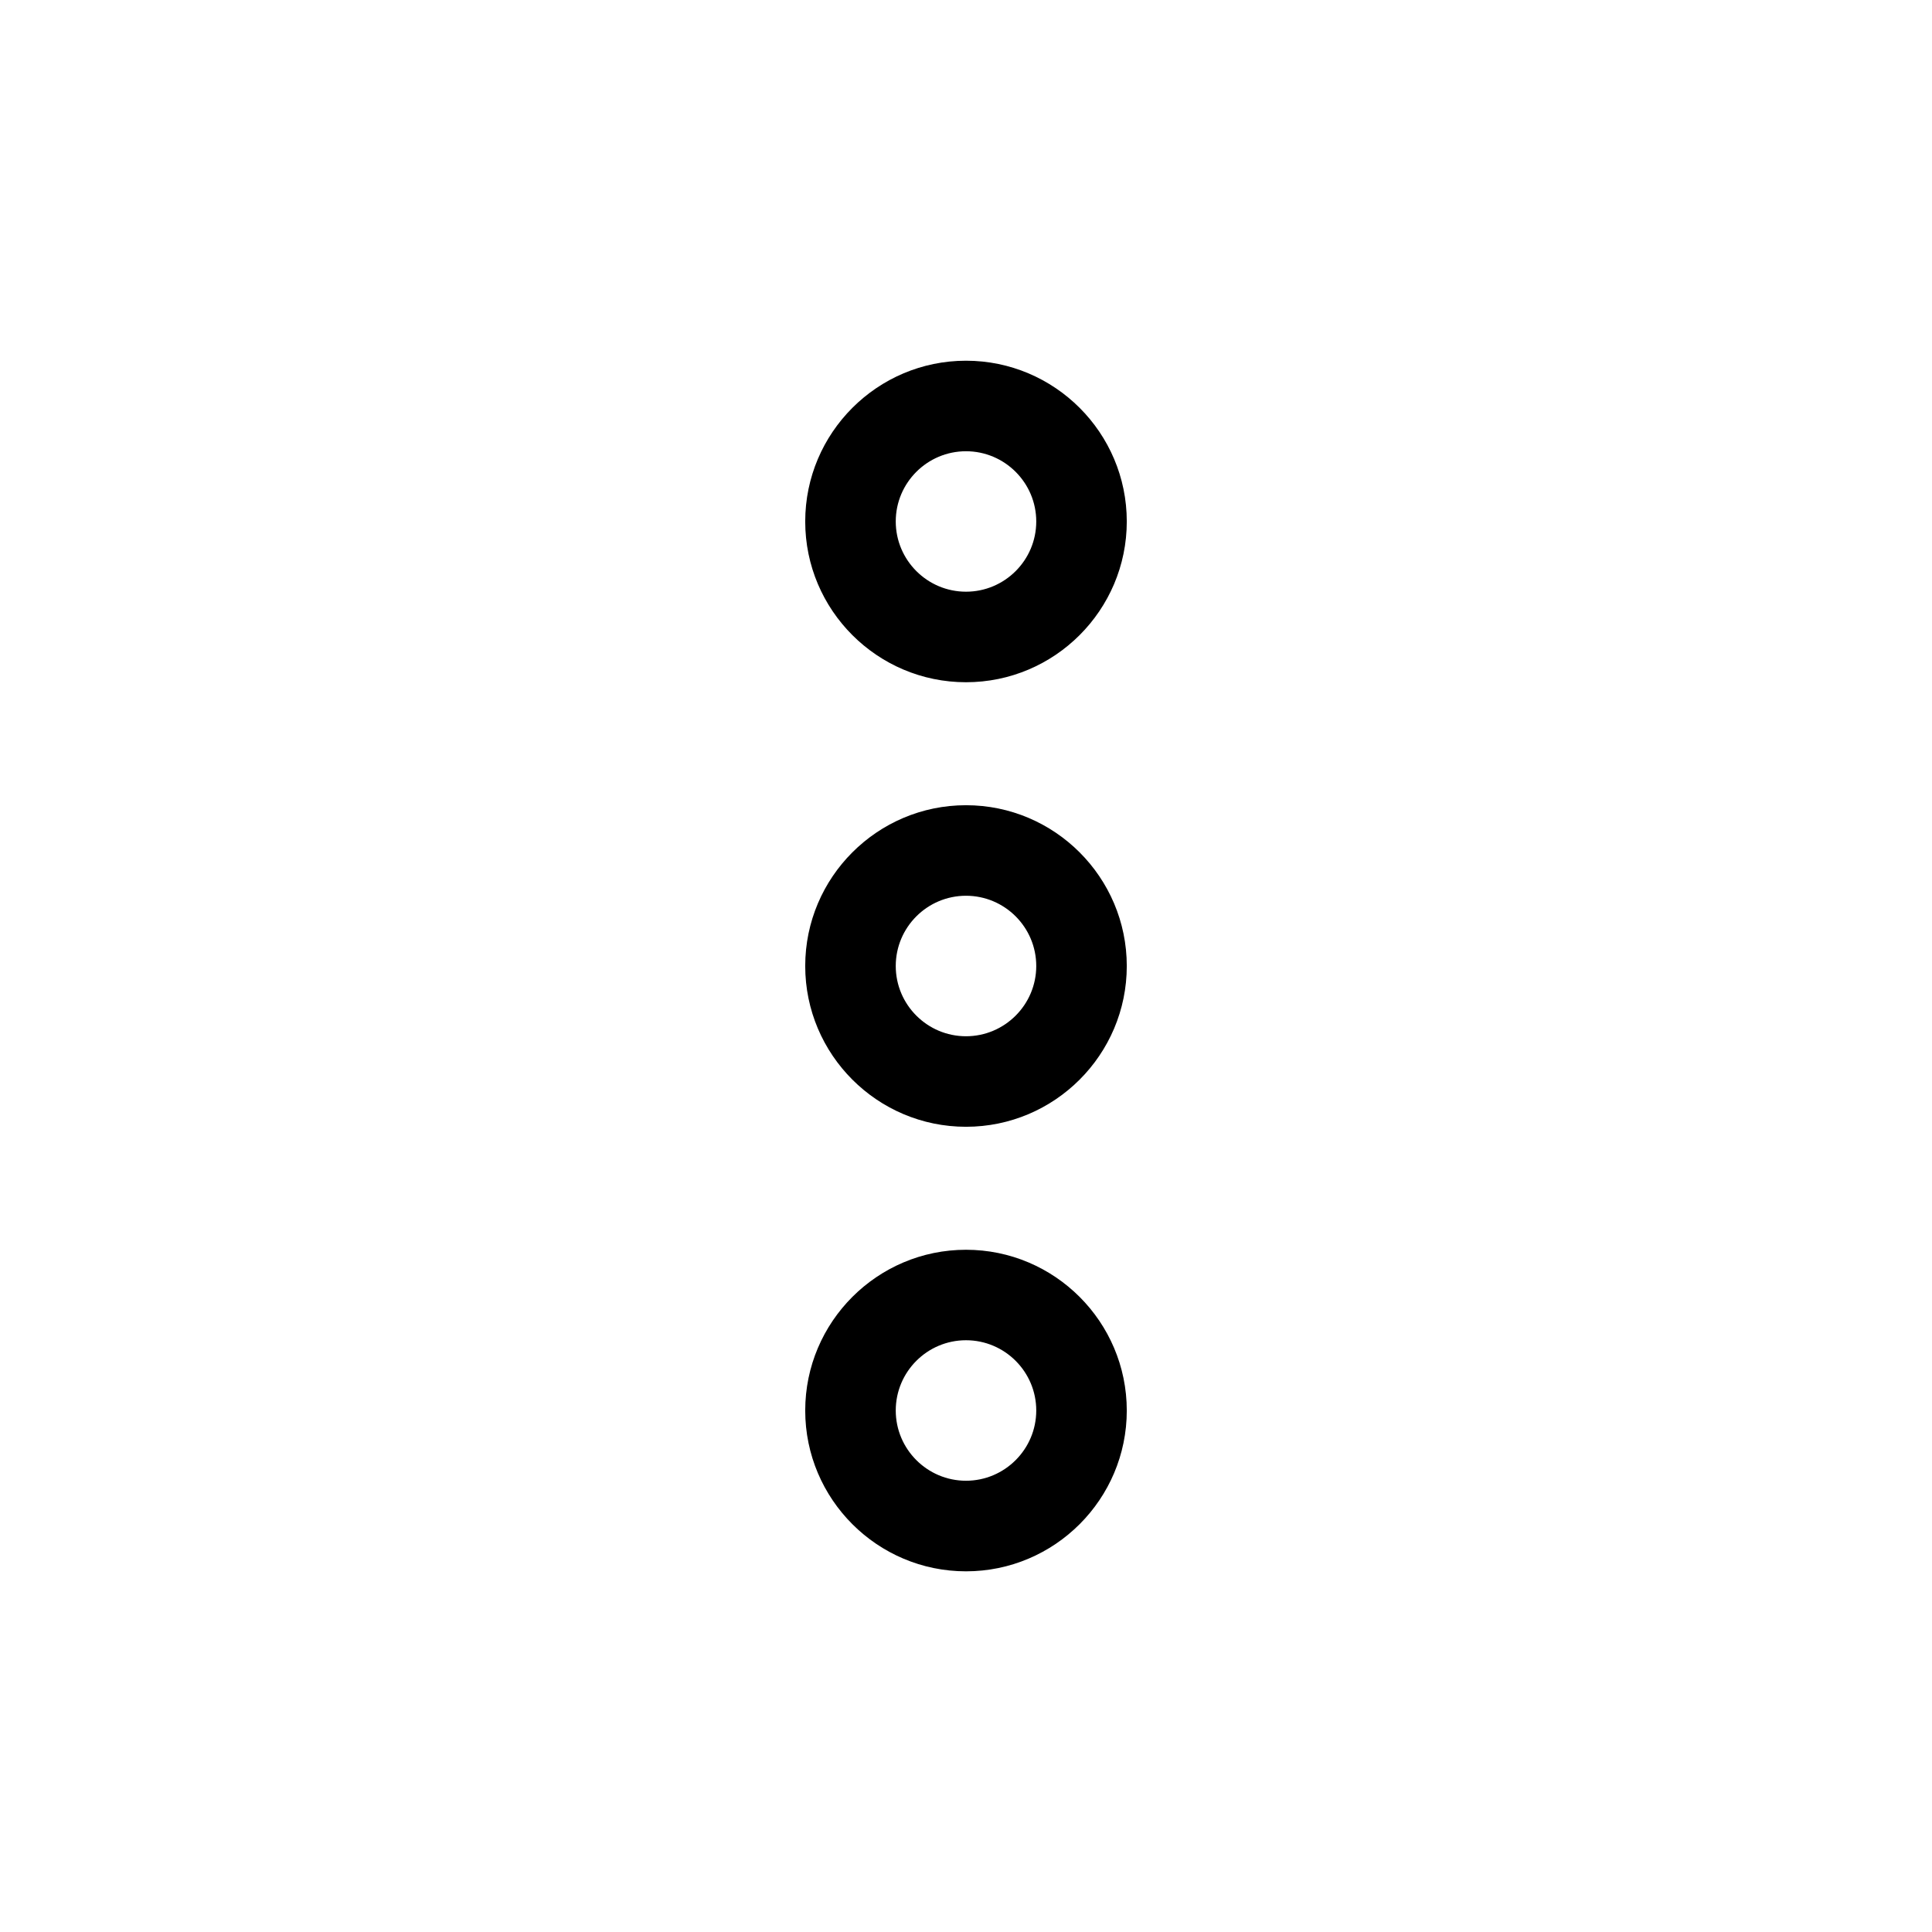
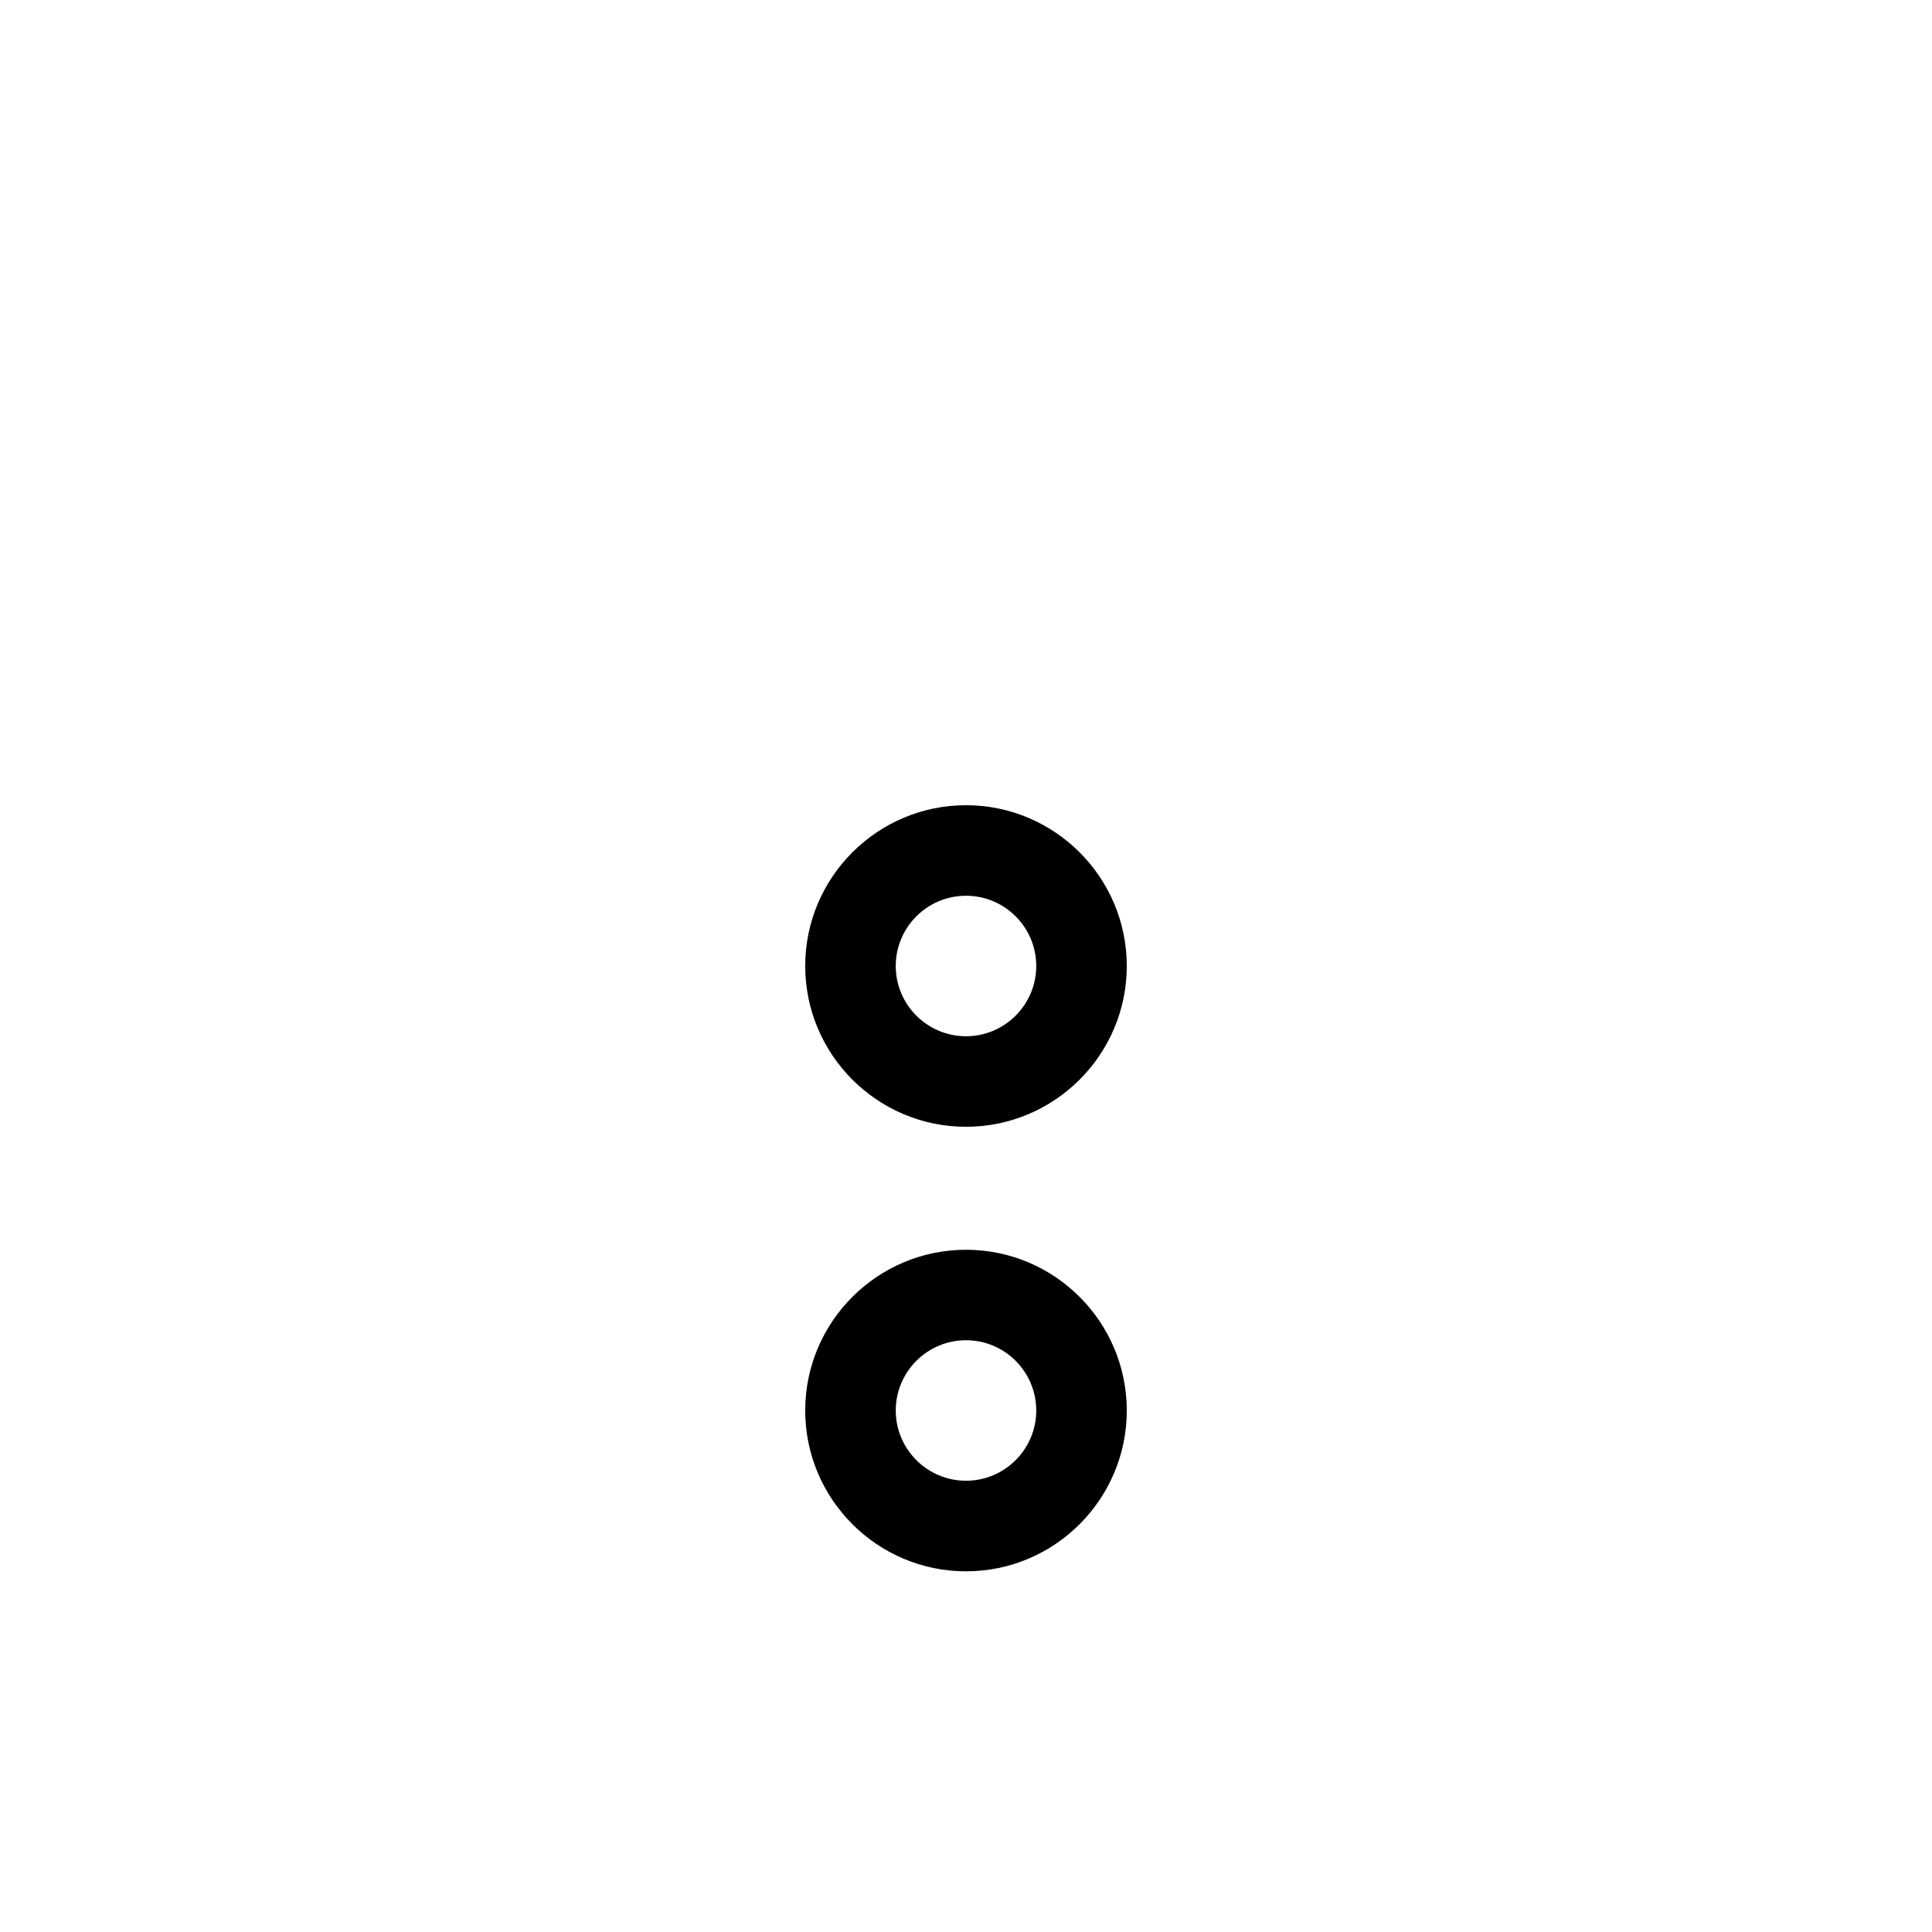
<svg xmlns="http://www.w3.org/2000/svg" fill="#000000" width="800px" height="800px" version="1.1" viewBox="144 144 512 512">
  <g>
-     <path d="m400 324.8c23.488 0 42.609-19.109 42.609-42.609-0.004-23.5-19.125-42.598-42.609-42.598-23.488 0-42.609 19.109-42.609 42.609s19.121 42.598 42.609 42.598zm0-61.215c10.258 0 18.617 8.348 18.617 18.617s-8.363 18.605-18.617 18.605c-10.258 0-18.617-8.348-18.617-18.617 0-10.27 8.359-18.605 18.617-18.605z" />
    <path d="m400 357.39c-23.488 0-42.609 19.109-42.609 42.609s19.121 42.609 42.609 42.609 42.609-19.109 42.609-42.609c-0.004-23.5-19.125-42.609-42.609-42.609zm0 61.227c-10.258 0-18.617-8.348-18.617-18.617s8.348-18.617 18.617-18.617 18.617 8.348 18.617 18.617c0 10.266-8.363 18.617-18.617 18.617z" />
    <path d="m400 475.2c-23.488 0-42.609 19.109-42.609 42.609s19.121 42.609 42.609 42.609 42.609-19.109 42.609-42.609c-0.004-23.5-19.125-42.609-42.609-42.609zm0 61.211c-10.258 0-18.617-8.348-18.617-18.617s8.348-18.617 18.617-18.617 18.617 8.348 18.617 18.617-8.363 18.617-18.617 18.617z" />
  </g>
</svg>